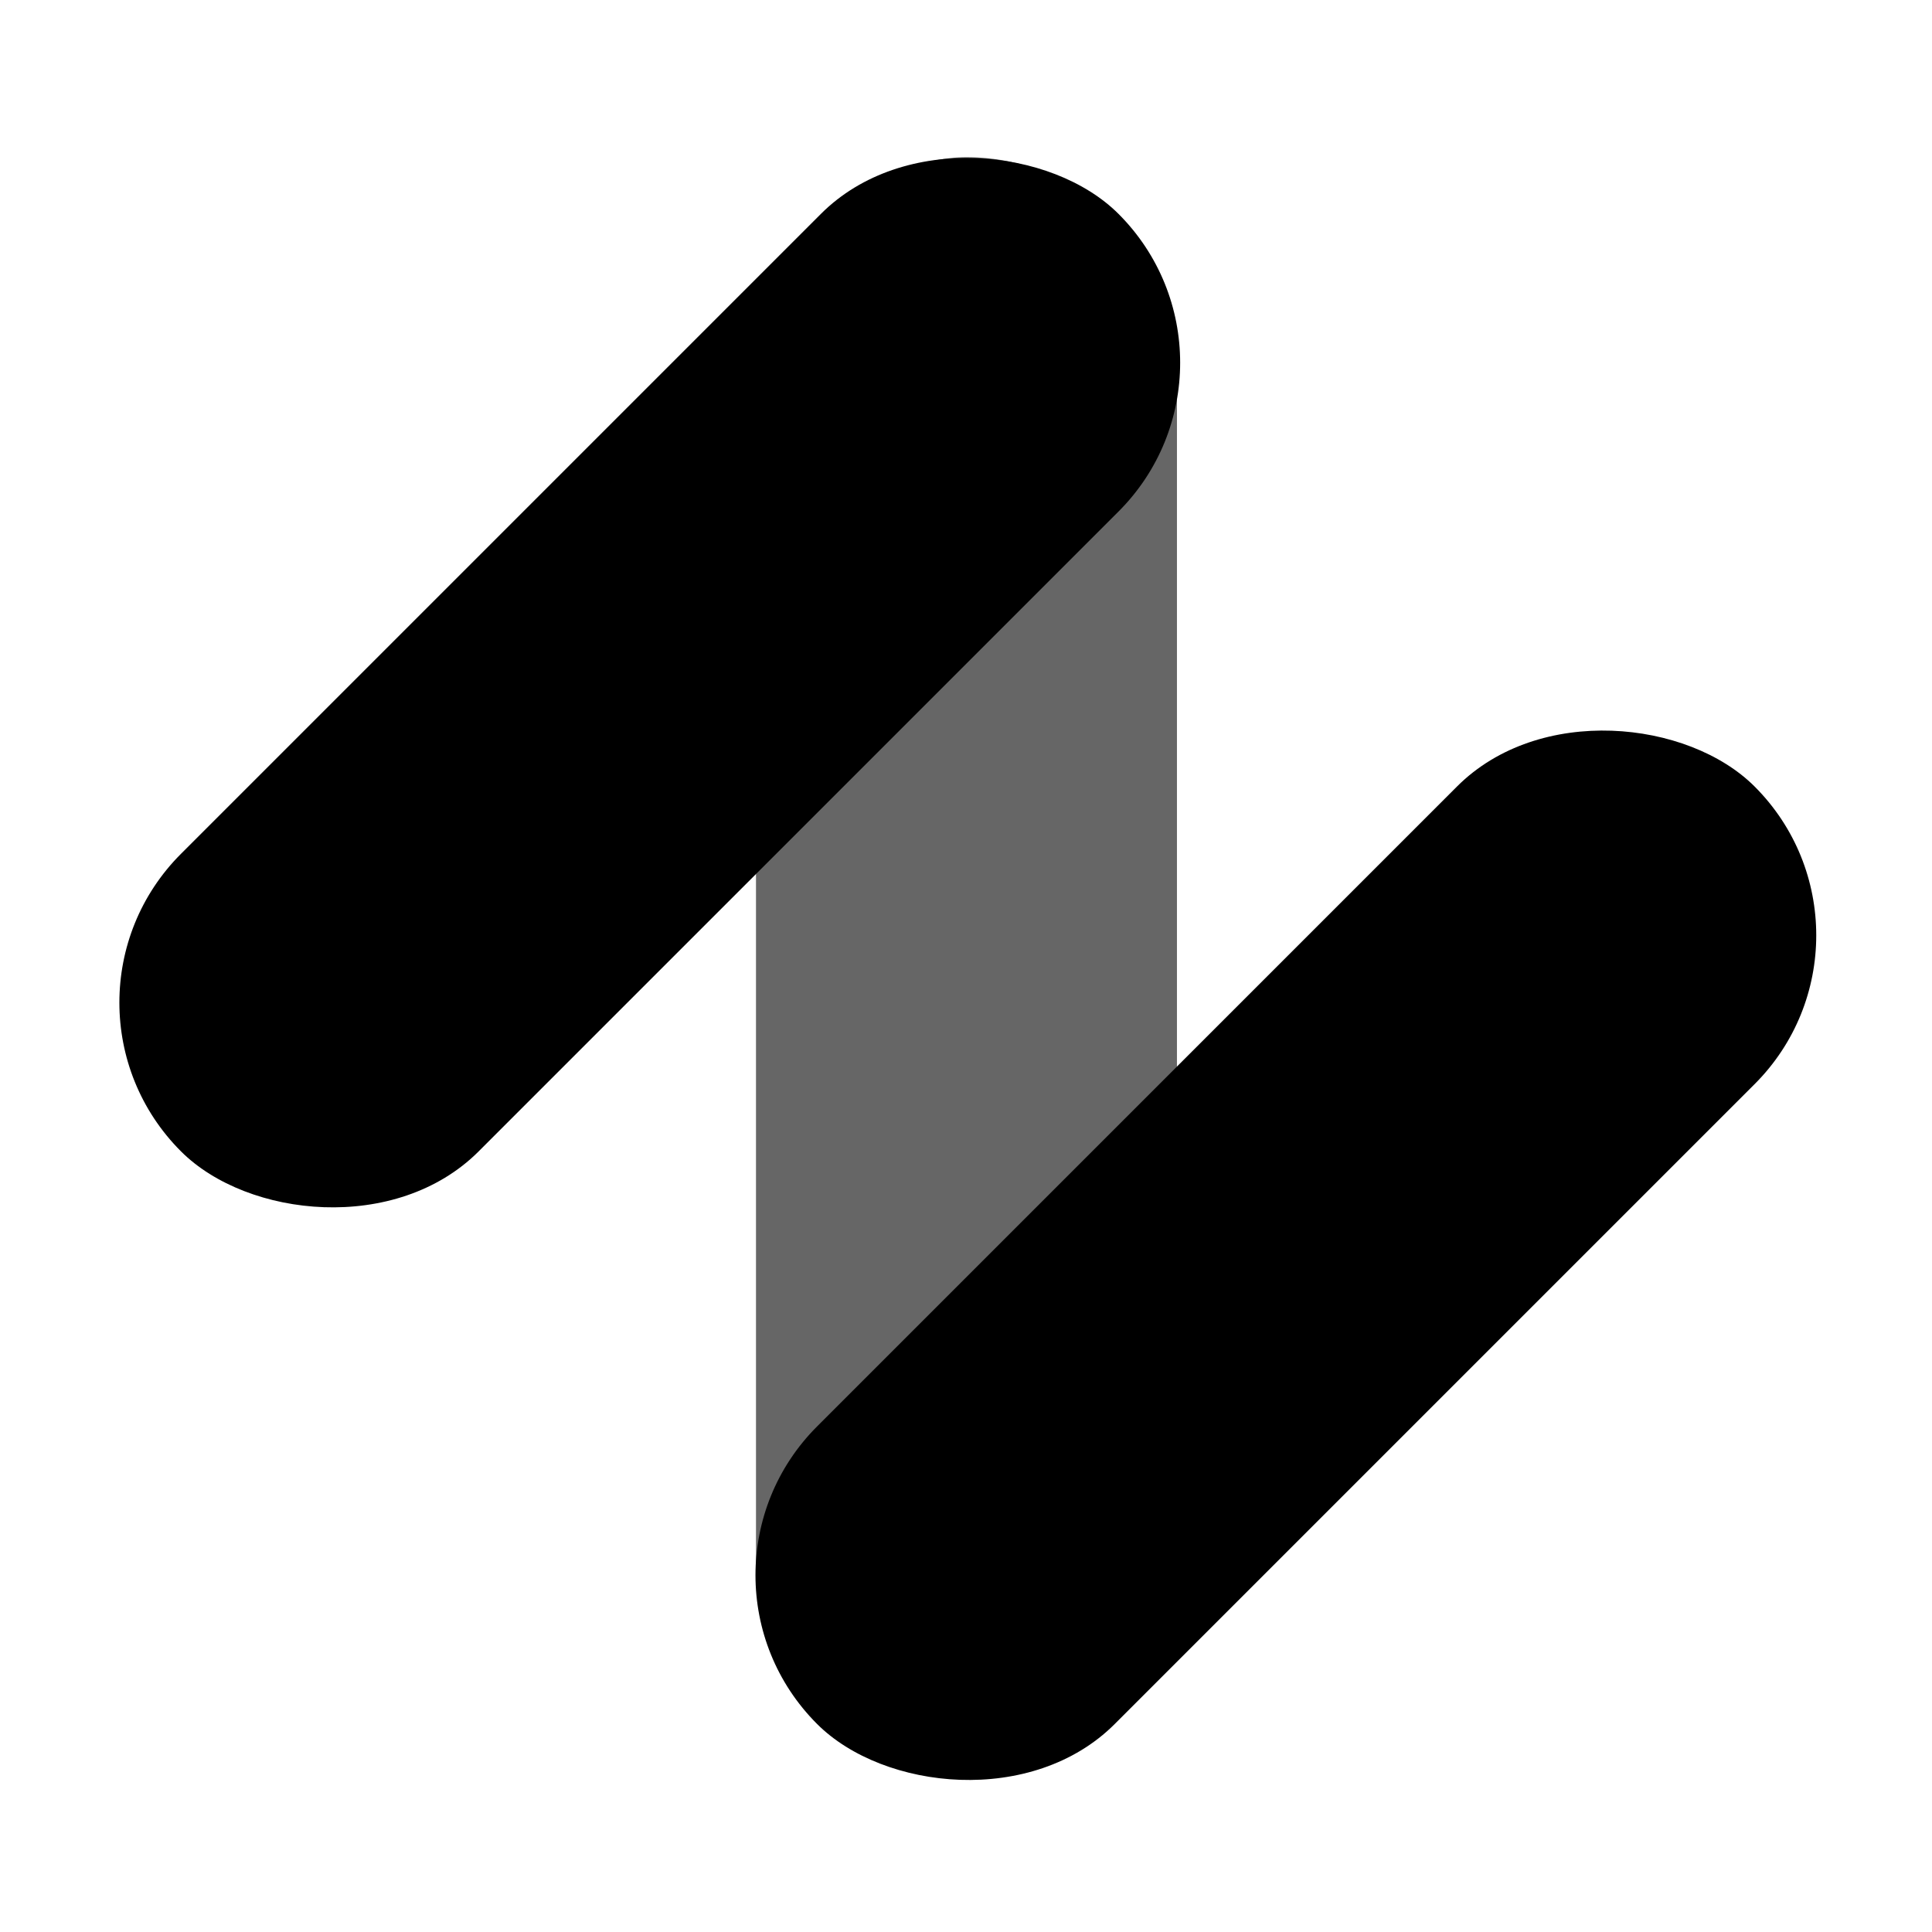
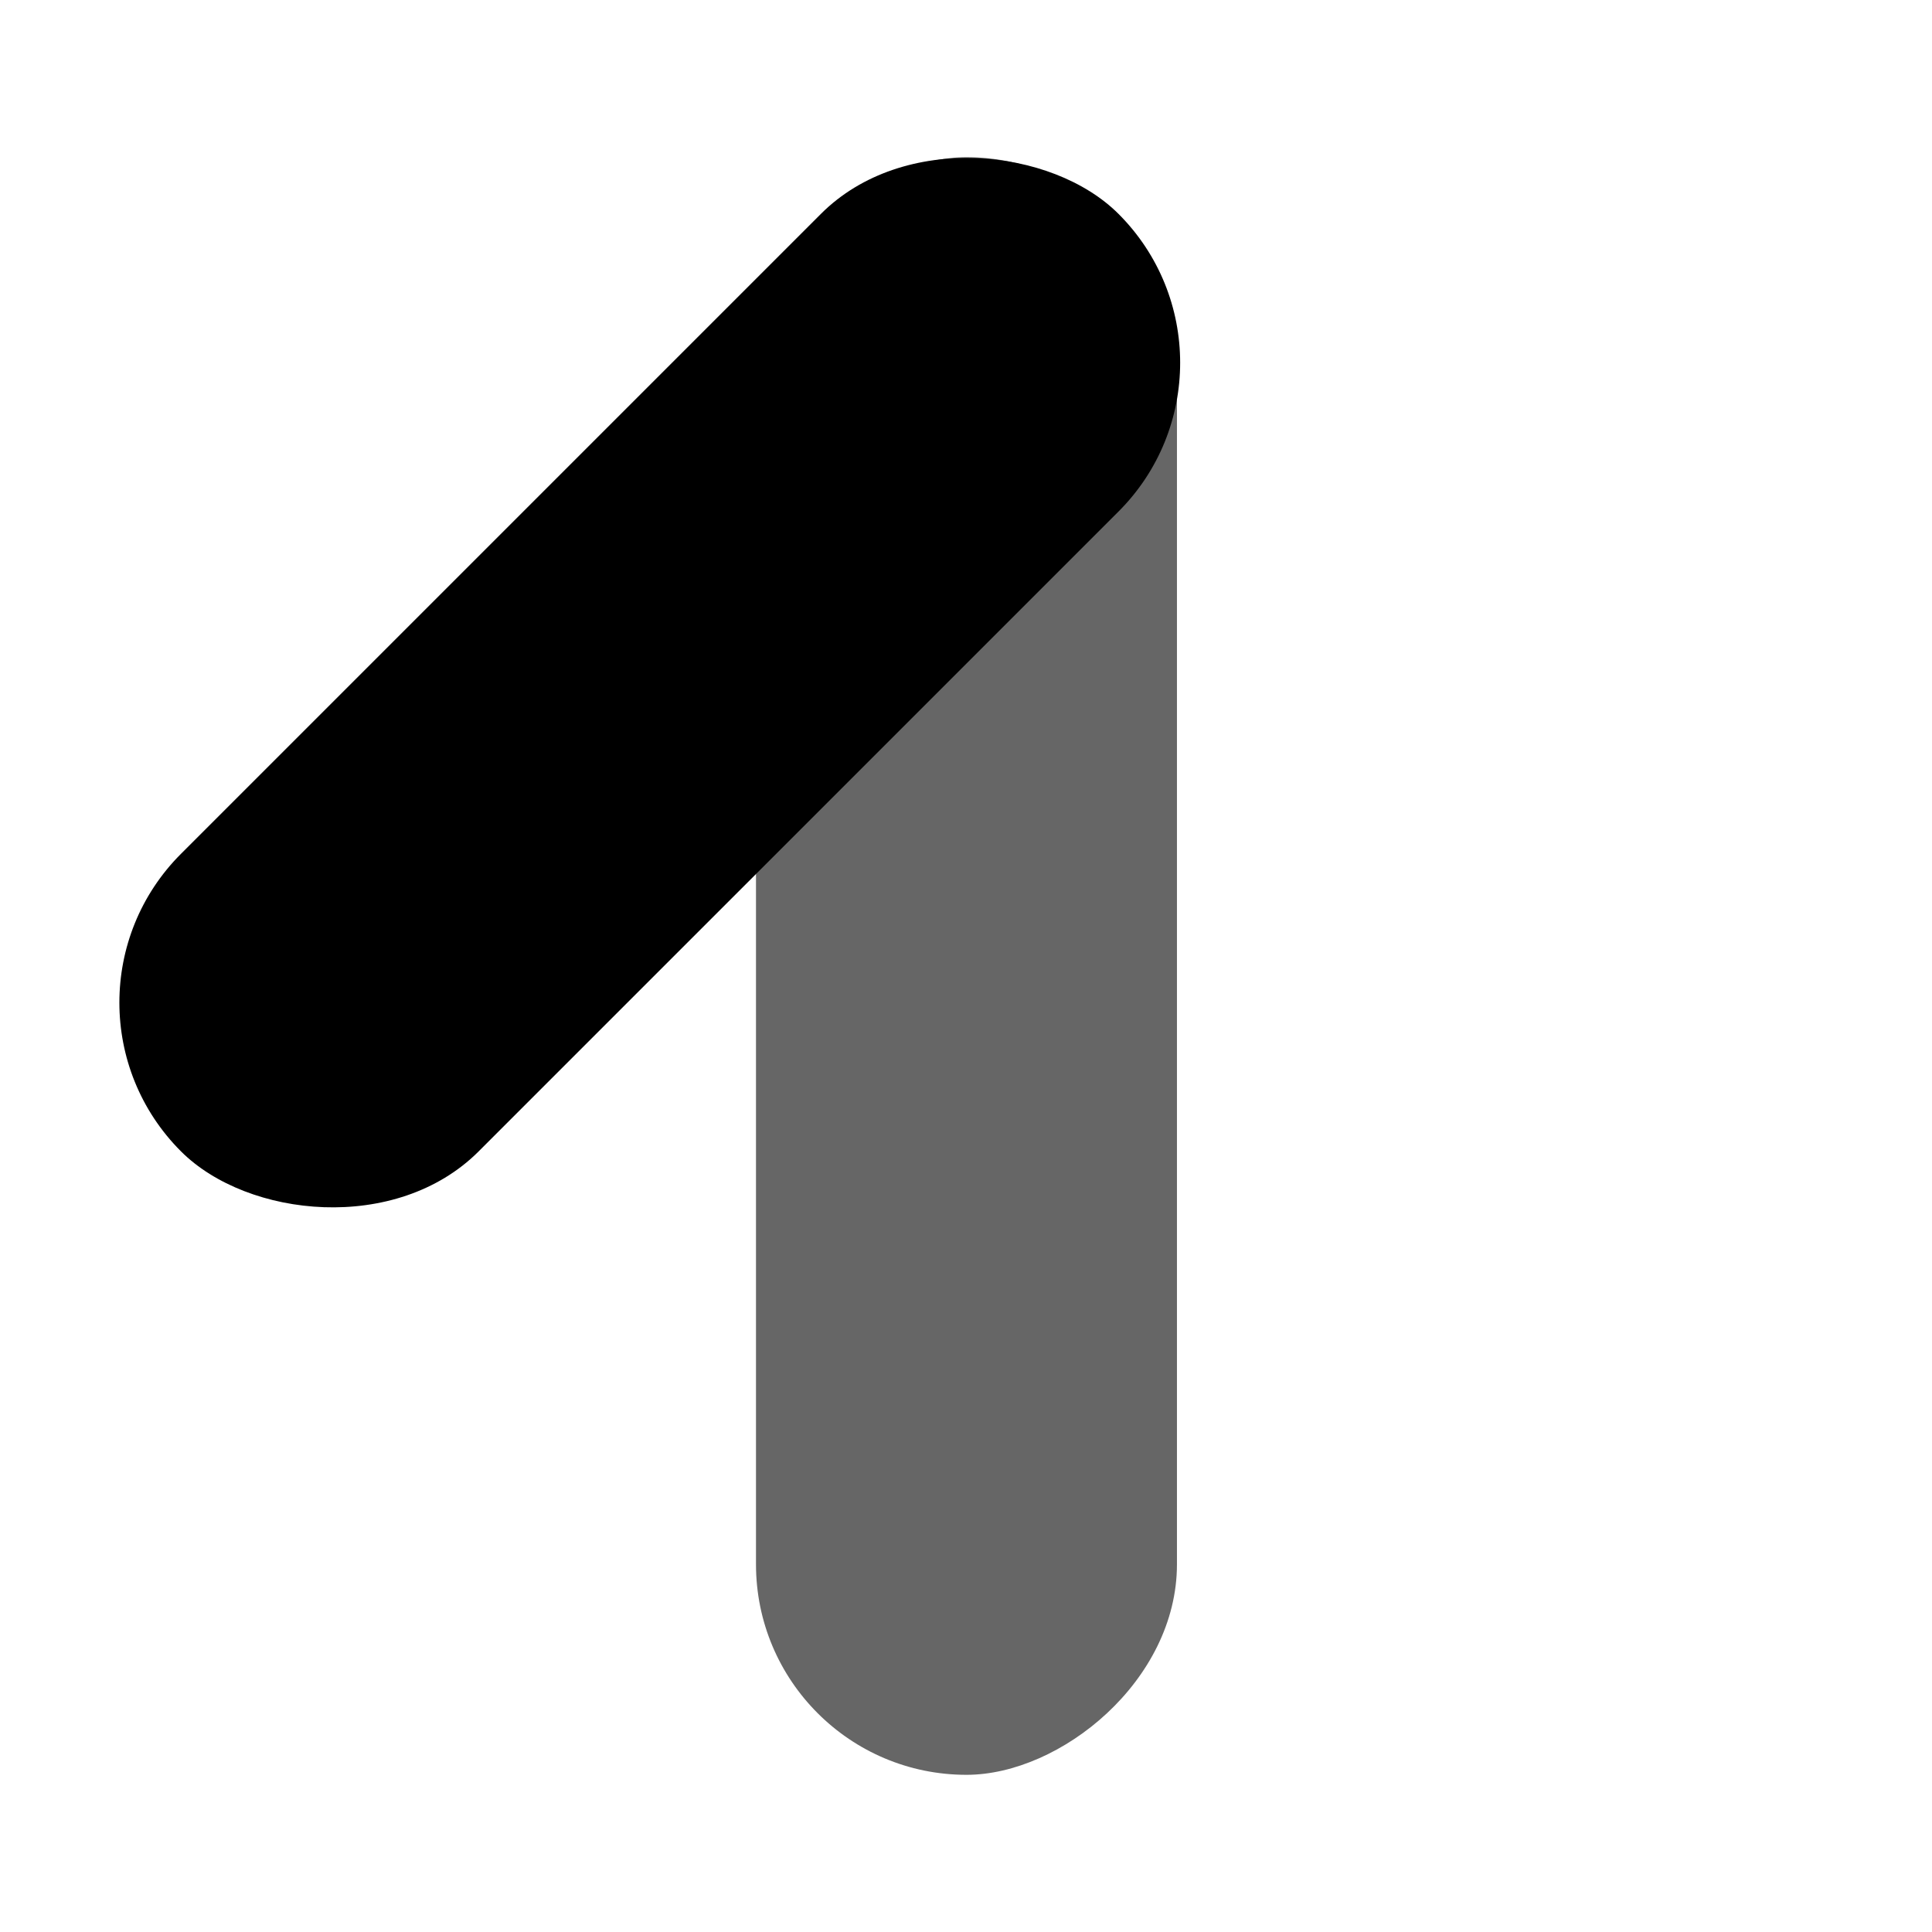
<svg xmlns="http://www.w3.org/2000/svg" fill="none" viewBox="0 0 1024 1024">
  <rect width="857.382" height="223.116" x="400.691" y="940.691" fill="#000" fill-opacity=".6" rx="111.558" transform="rotate(-90 400.691 940.691)" />
  <rect width="702.715" height="223.084" x="17.07" y="531.394" fill="#000" rx="111.542" transform="rotate(-45 17.07 531.394)" />
-   <rect width="702.715" height="223.084" x="354.214" y="834.891" fill="#000" rx="111.542" transform="rotate(-45 354.214 834.891)" />
</svg>